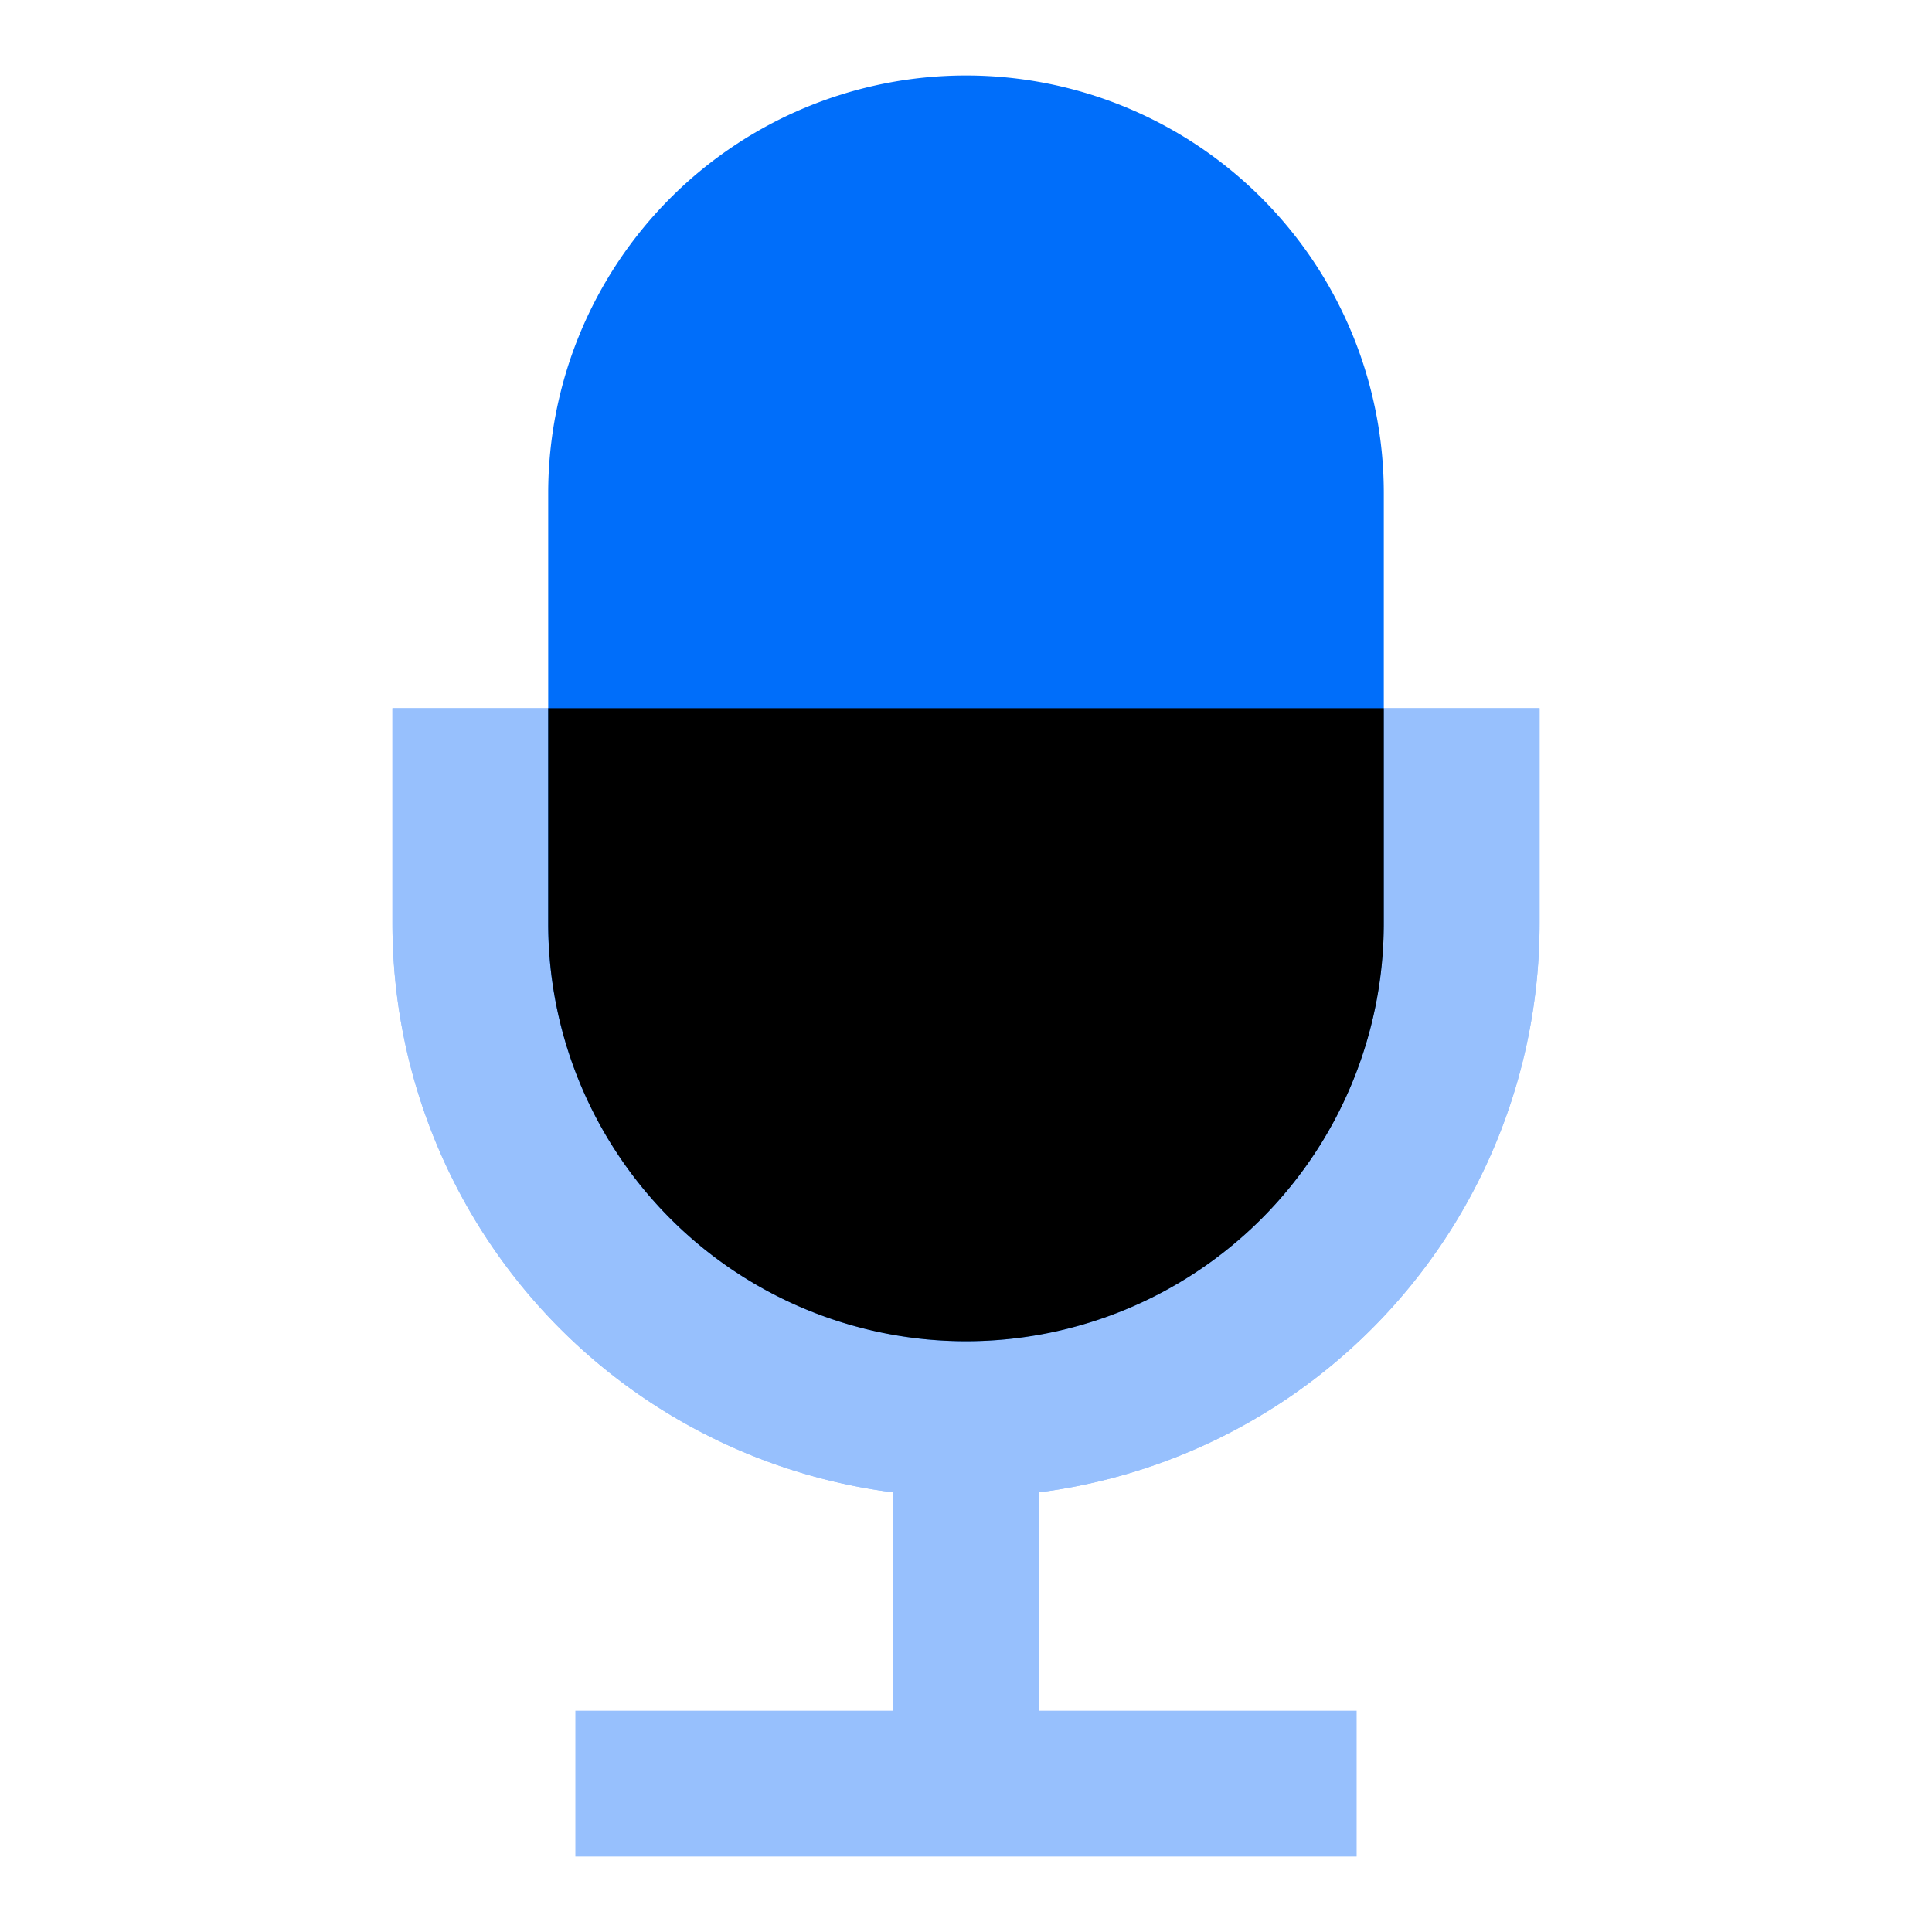
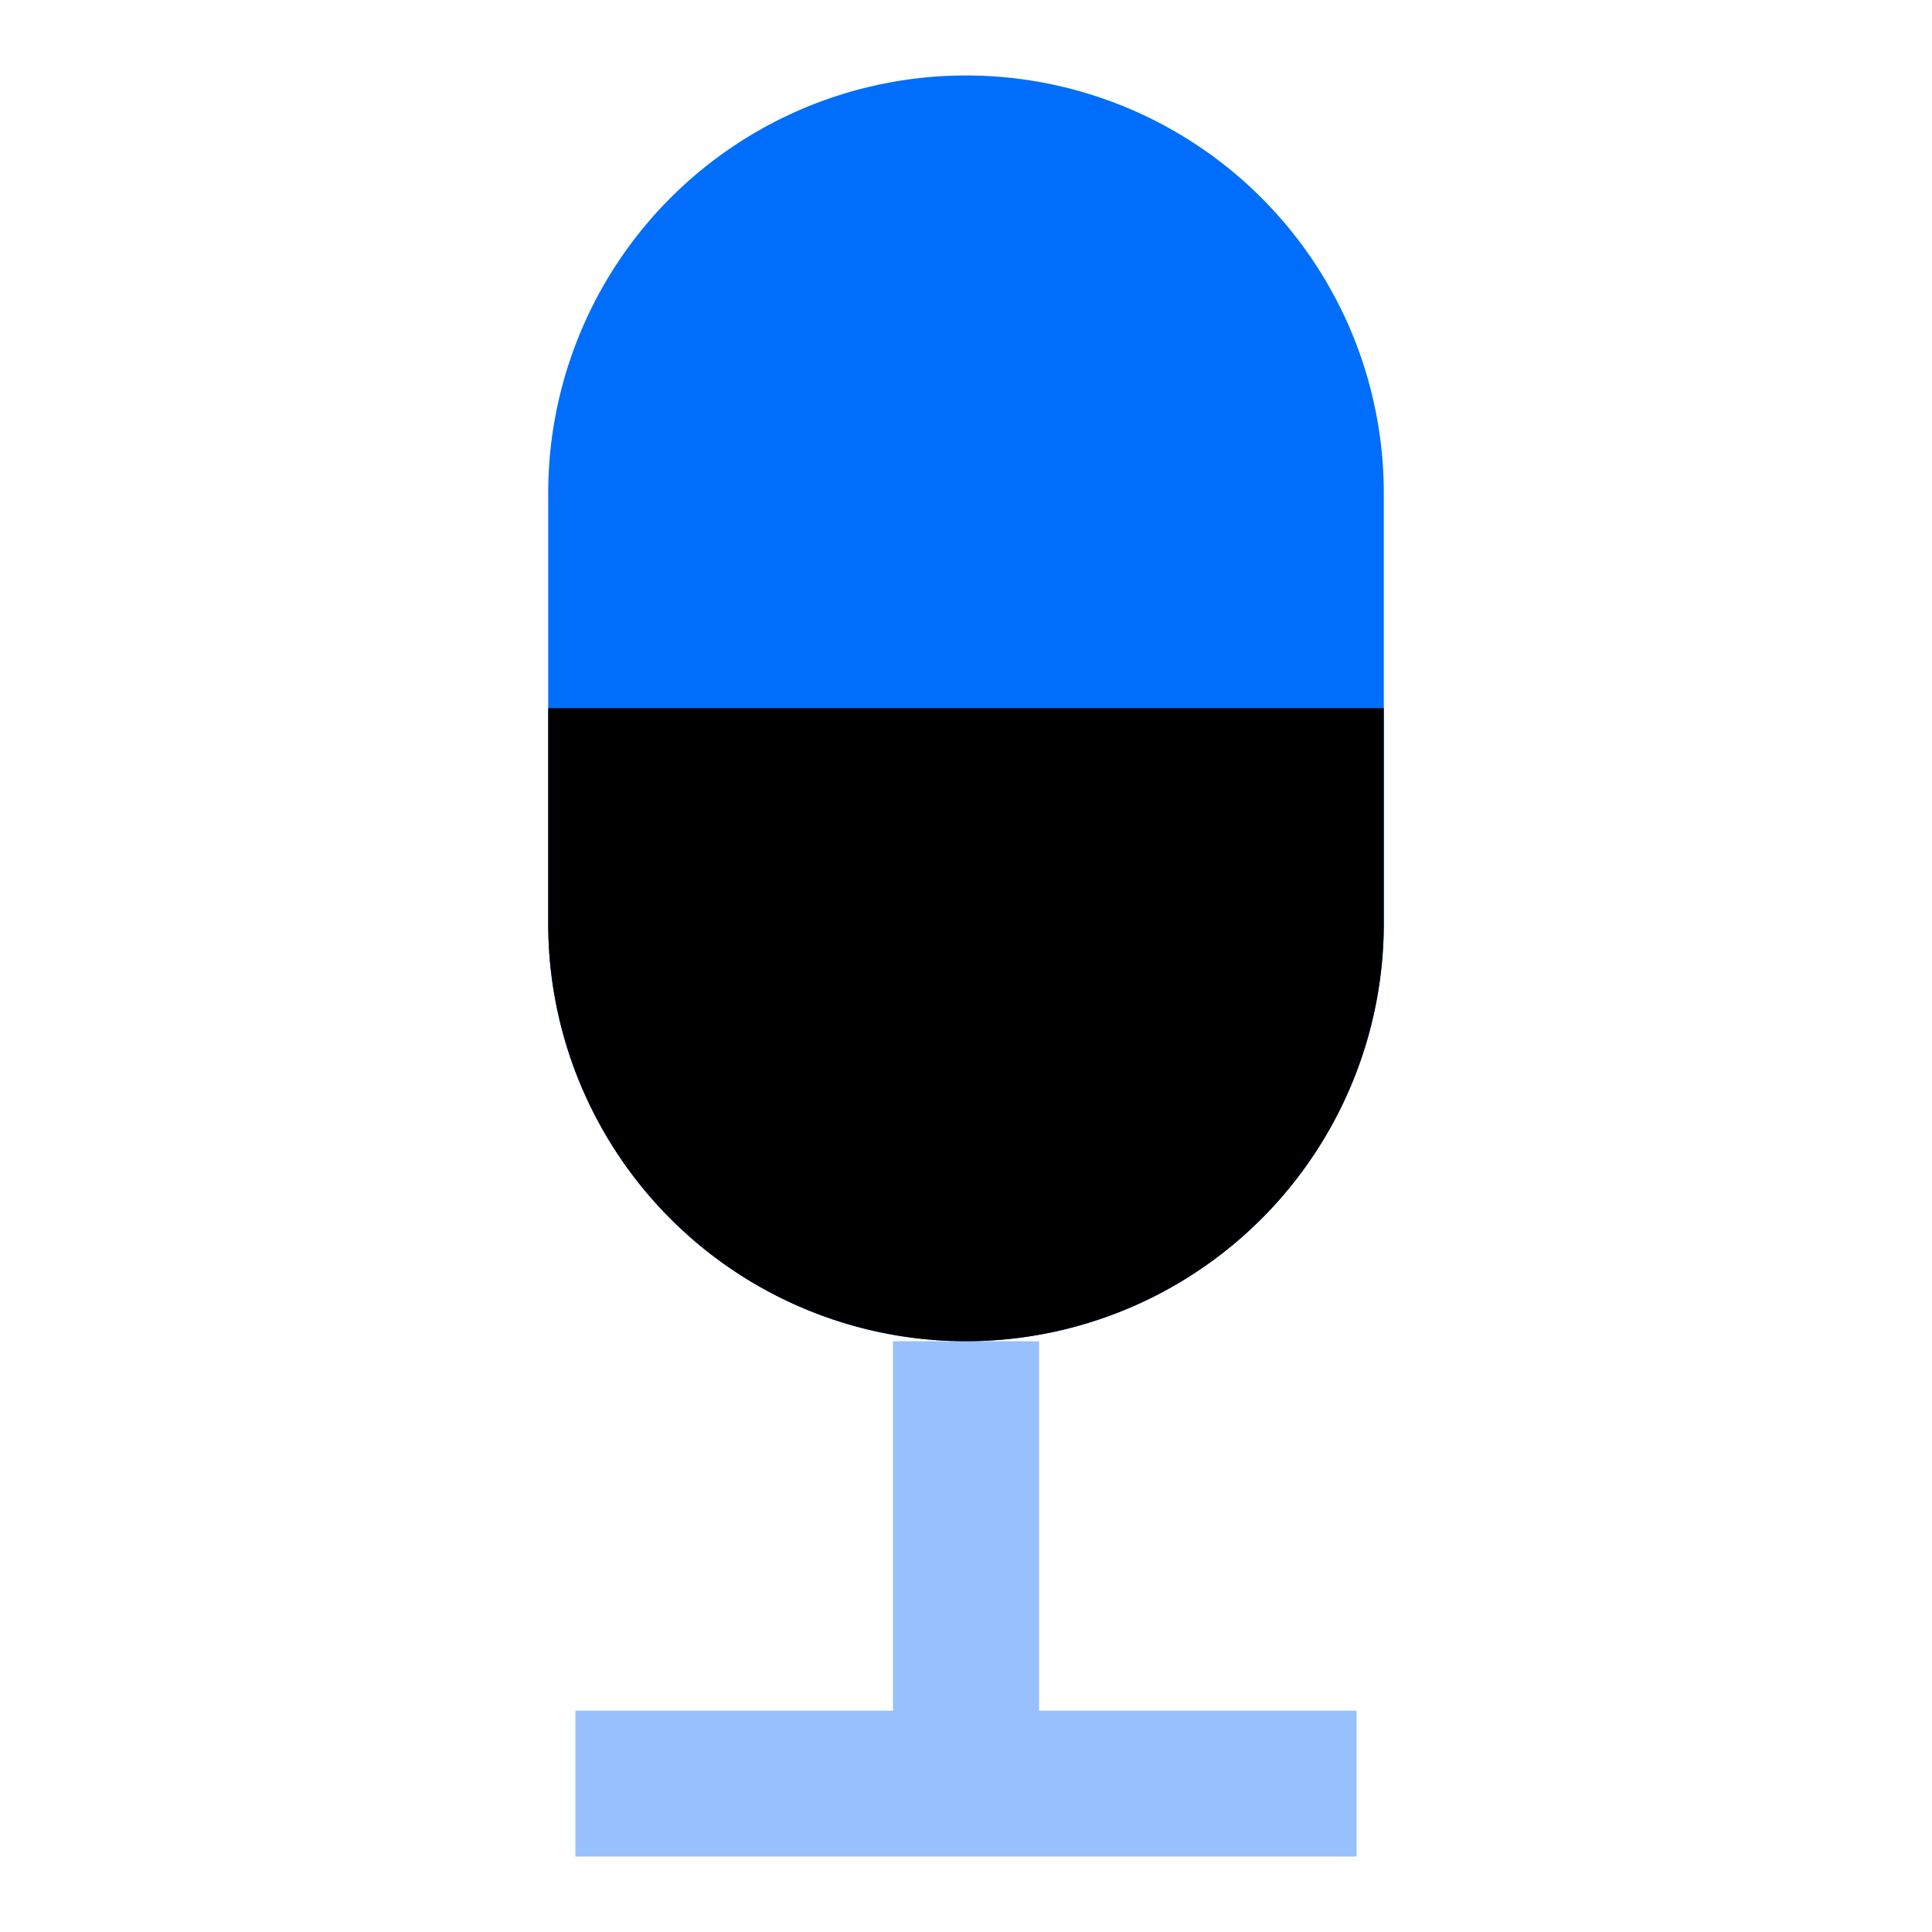
<svg xmlns="http://www.w3.org/2000/svg" viewBox="0 0 64 64">
  <path fill="#97c0fd" d="M34.42 56.67V44.43h-4.84v12.24H19.06v4.83h25.88v-4.83H34.42z" />
-   <path fill="#97c0fd" d="M51 23.46v7.13a19 19 0 0 1-38 0v-7.13h5.17v7.13a13.84 13.84 0 0 0 27.68 0v-7.13z" />
-   <path fill="#97c0fd" d="M51 23.46v7.13a19 19 0 0 1-38 0v-7.13h5.17v7.13a13.84 13.84 0 0 0 27.68 0v-7.13z" />
  <path fill="#006efa" d="M45.84 16.34v14.25a13.84 13.84 0 0 1-27.68 0V16.34a13.84 13.84 0 1 1 27.68 0z" />
  <path d="M45.84 23.46v7.13a13.84 13.84 0 0 1-27.68 0v-7.13z" />
</svg>